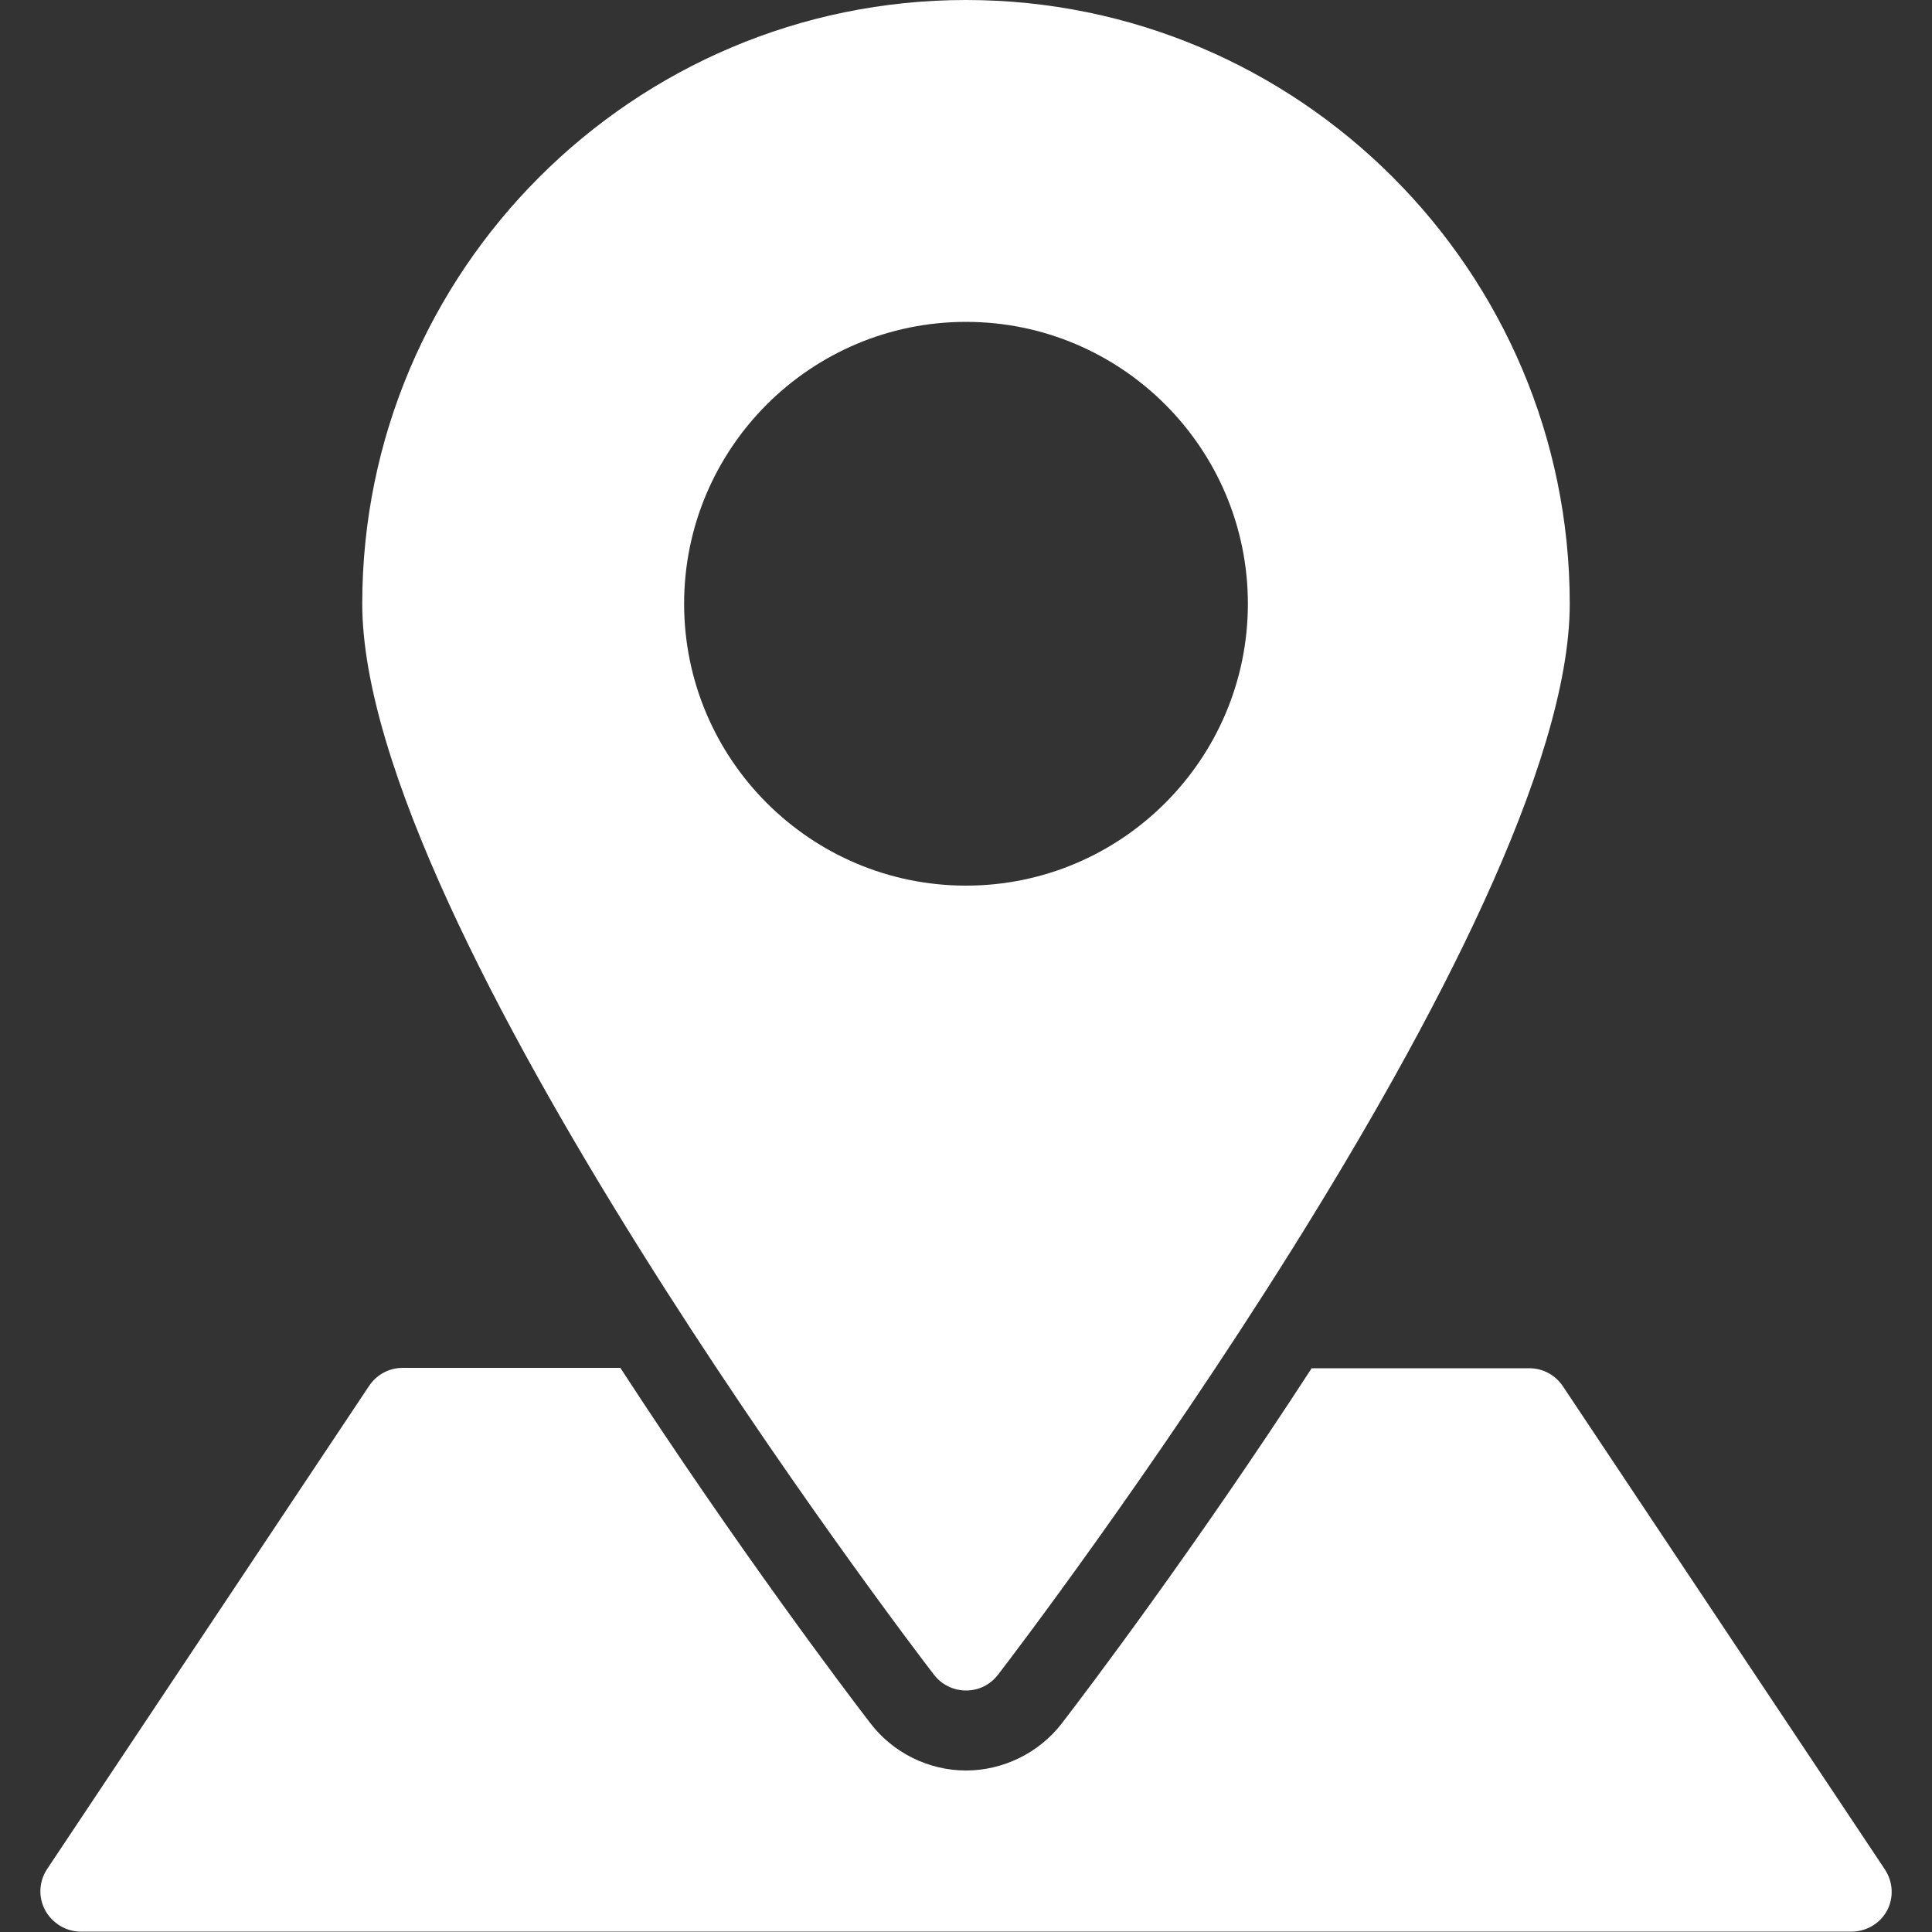
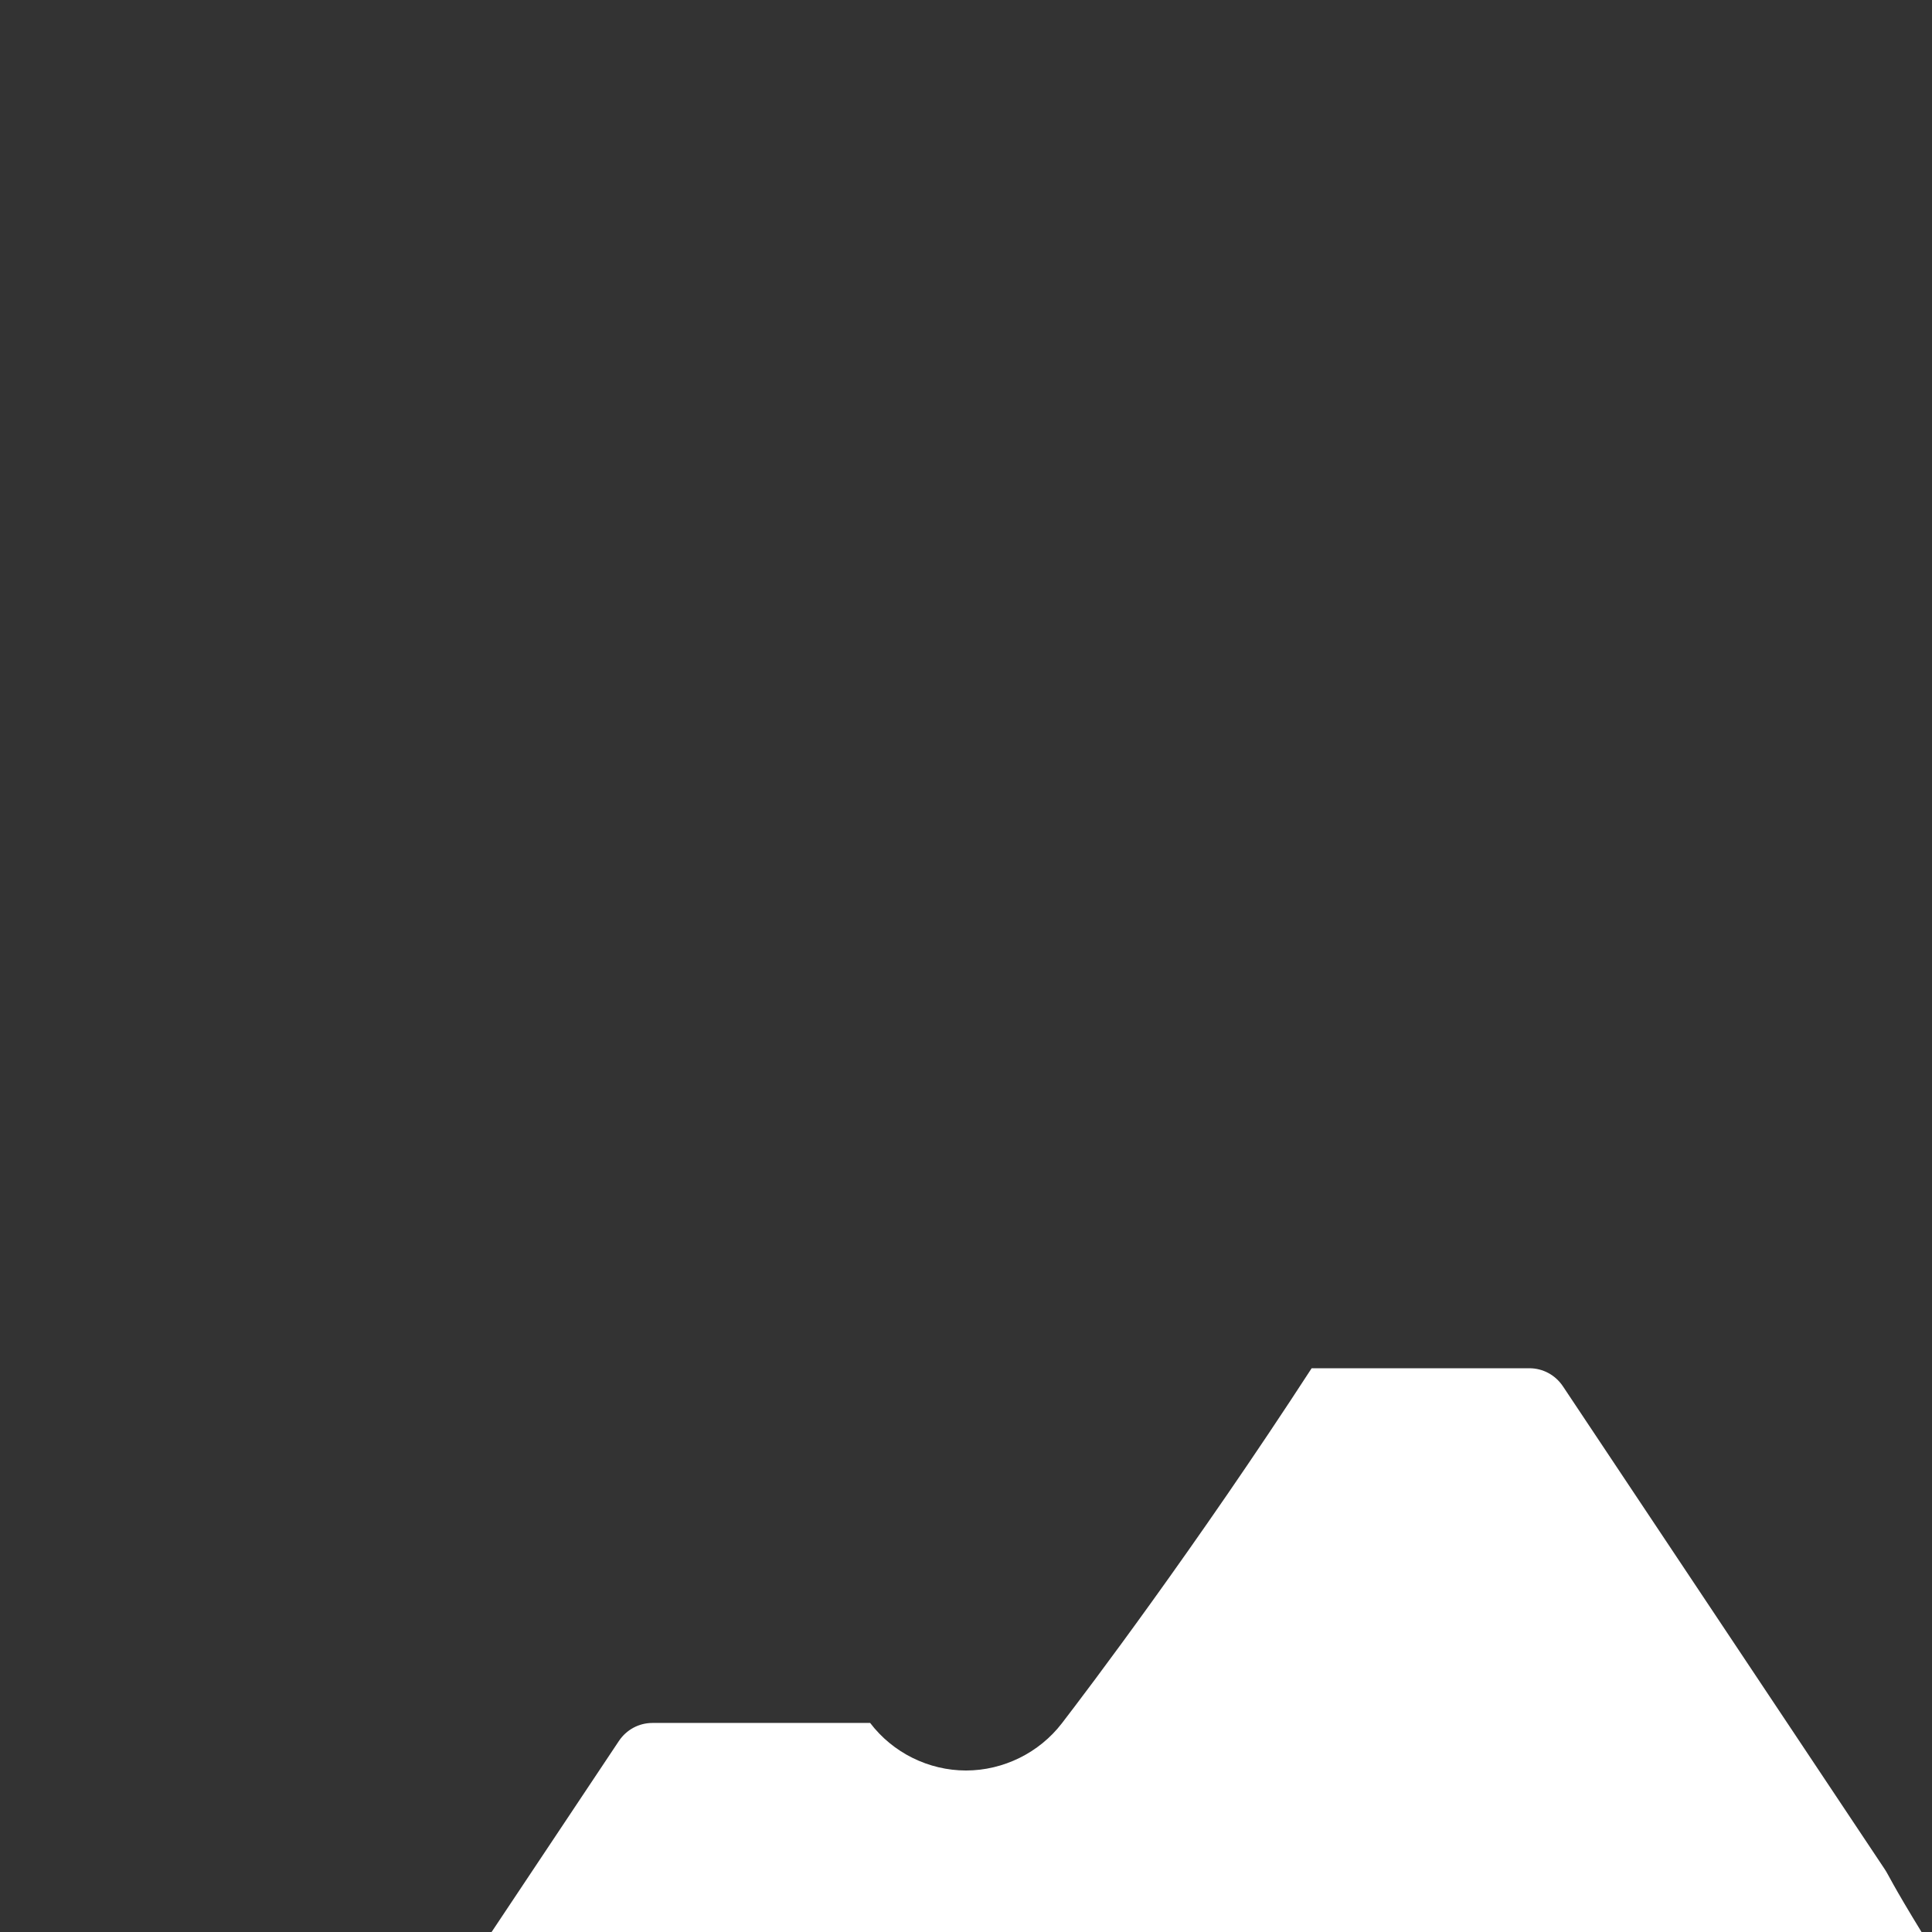
<svg xmlns="http://www.w3.org/2000/svg" version="1.1" id="Capa_1" x="0px" y="0px" viewBox="0 0 512 512" style="enable-background:new 0 0 512 512;" xml:space="preserve">
  <rect x="0" y="0" width="512" height="512" fill="#333333" stroke="none" />
  <style type="text/css">
	.st0{fill:#FFFFFF;}
</style>
  <g>
    <g>
-       <path class="st0" d="M256,0C167.8,0,96,71.8,96,160c0,85.1,145.3,275.8,151.5,283.8c2,2.6,5.1,4.2,8.5,4.2s6.4-1.5,8.5-4.2    C270.7,435.8,416,245.1,416,160C416,71.8,344.2,0,256,0z M256,234.7c-41.2,0-74.7-33.5-74.7-74.7s33.5-74.7,74.7-74.7    s74.7,33.5,74.7,74.7S297.2,234.7,256,234.7z" />
-     </g>
+       </g>
  </g>
  <g>
    <g>
-       <path class="st0" d="M499.5,495.4l-85.3-128c-2-3-5.3-4.8-8.9-4.8h-57.7c-30.9,47.6-59.5,85.4-66.2,94.1    c-6,7.8-15.5,12.5-25.4,12.5s-19.4-4.7-25.4-12.6c-6.7-8.7-35.3-46.6-66.2-94.1h-57.7c-3.6,0-6.9,1.8-8.9,4.8l-85.3,128    c-2.2,3.3-2.4,7.5-0.5,11c1.9,3.4,5.5,5.6,9.4,5.6h469.3c3.9,0,7.6-2.2,9.4-5.6C501.9,502.9,501.7,498.7,499.5,495.4z" />
+       <path class="st0" d="M499.5,495.4l-85.3-128c-2-3-5.3-4.8-8.9-4.8h-57.7c-30.9,47.6-59.5,85.4-66.2,94.1    c-6,7.8-15.5,12.5-25.4,12.5s-19.4-4.7-25.4-12.6h-57.7c-3.6,0-6.9,1.8-8.9,4.8l-85.3,128    c-2.2,3.3-2.4,7.5-0.5,11c1.9,3.4,5.5,5.6,9.4,5.6h469.3c3.9,0,7.6-2.2,9.4-5.6C501.9,502.9,501.7,498.7,499.5,495.4z" />
    </g>
  </g>
</svg>